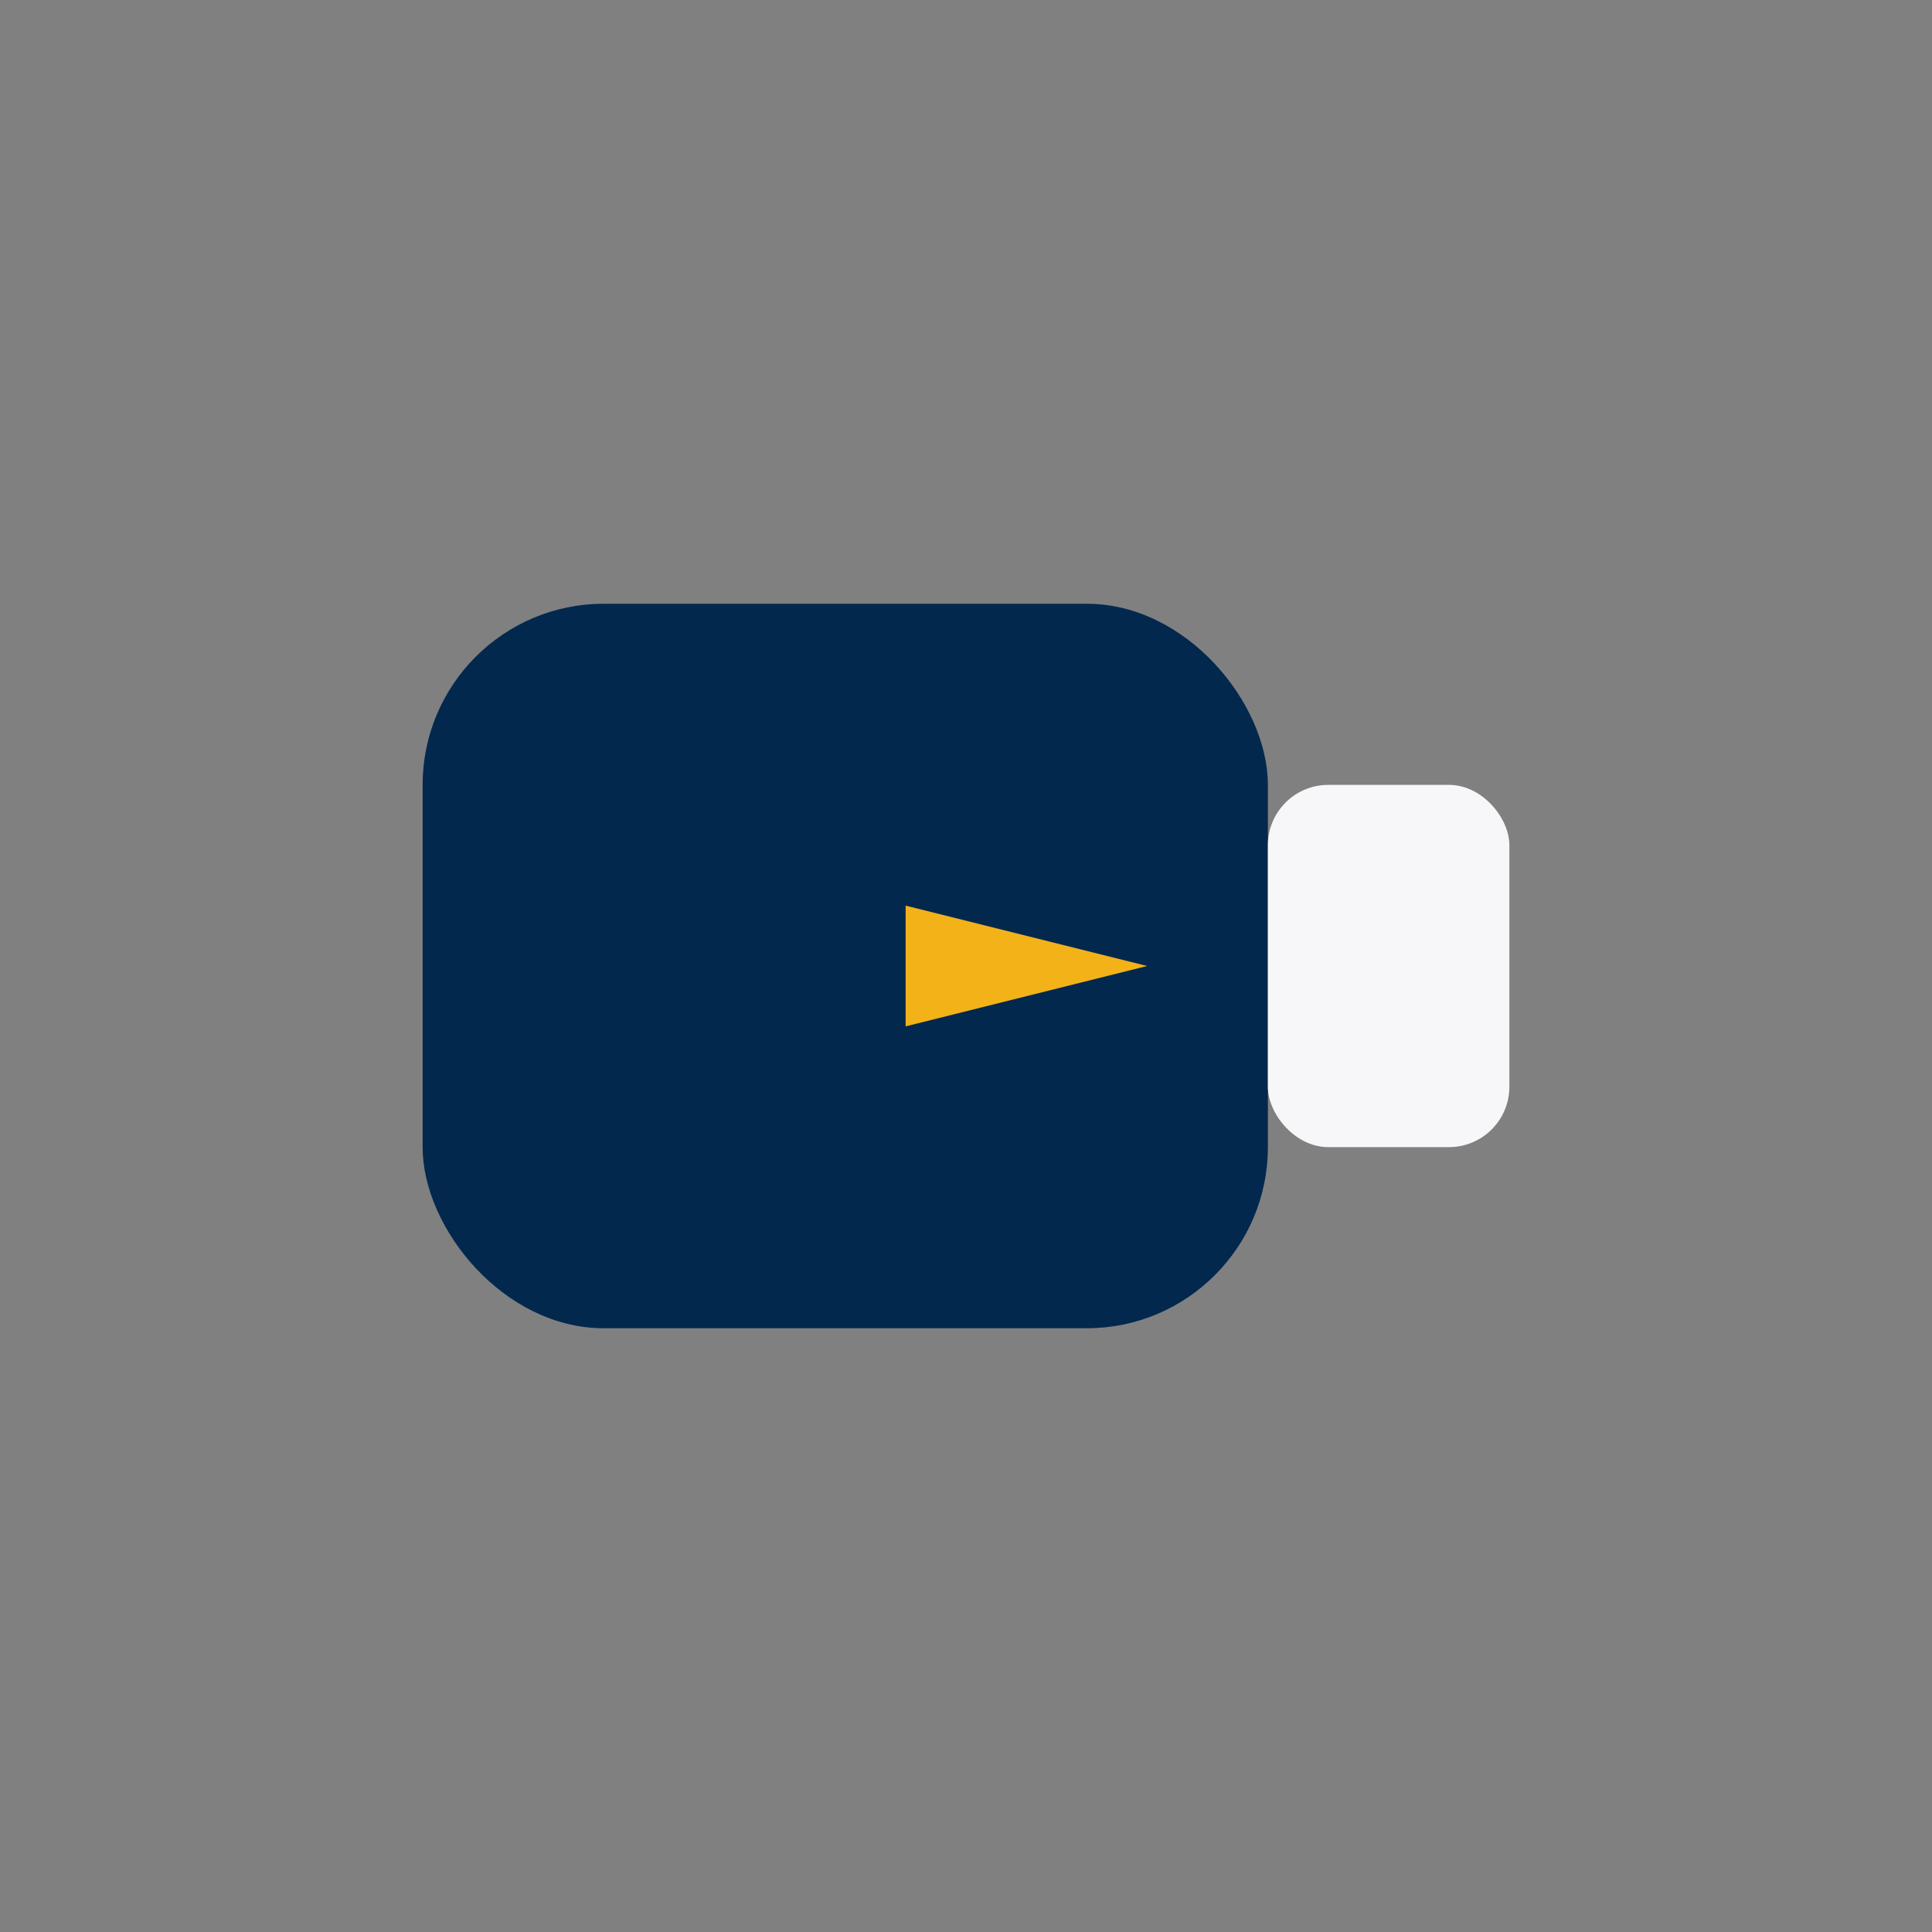
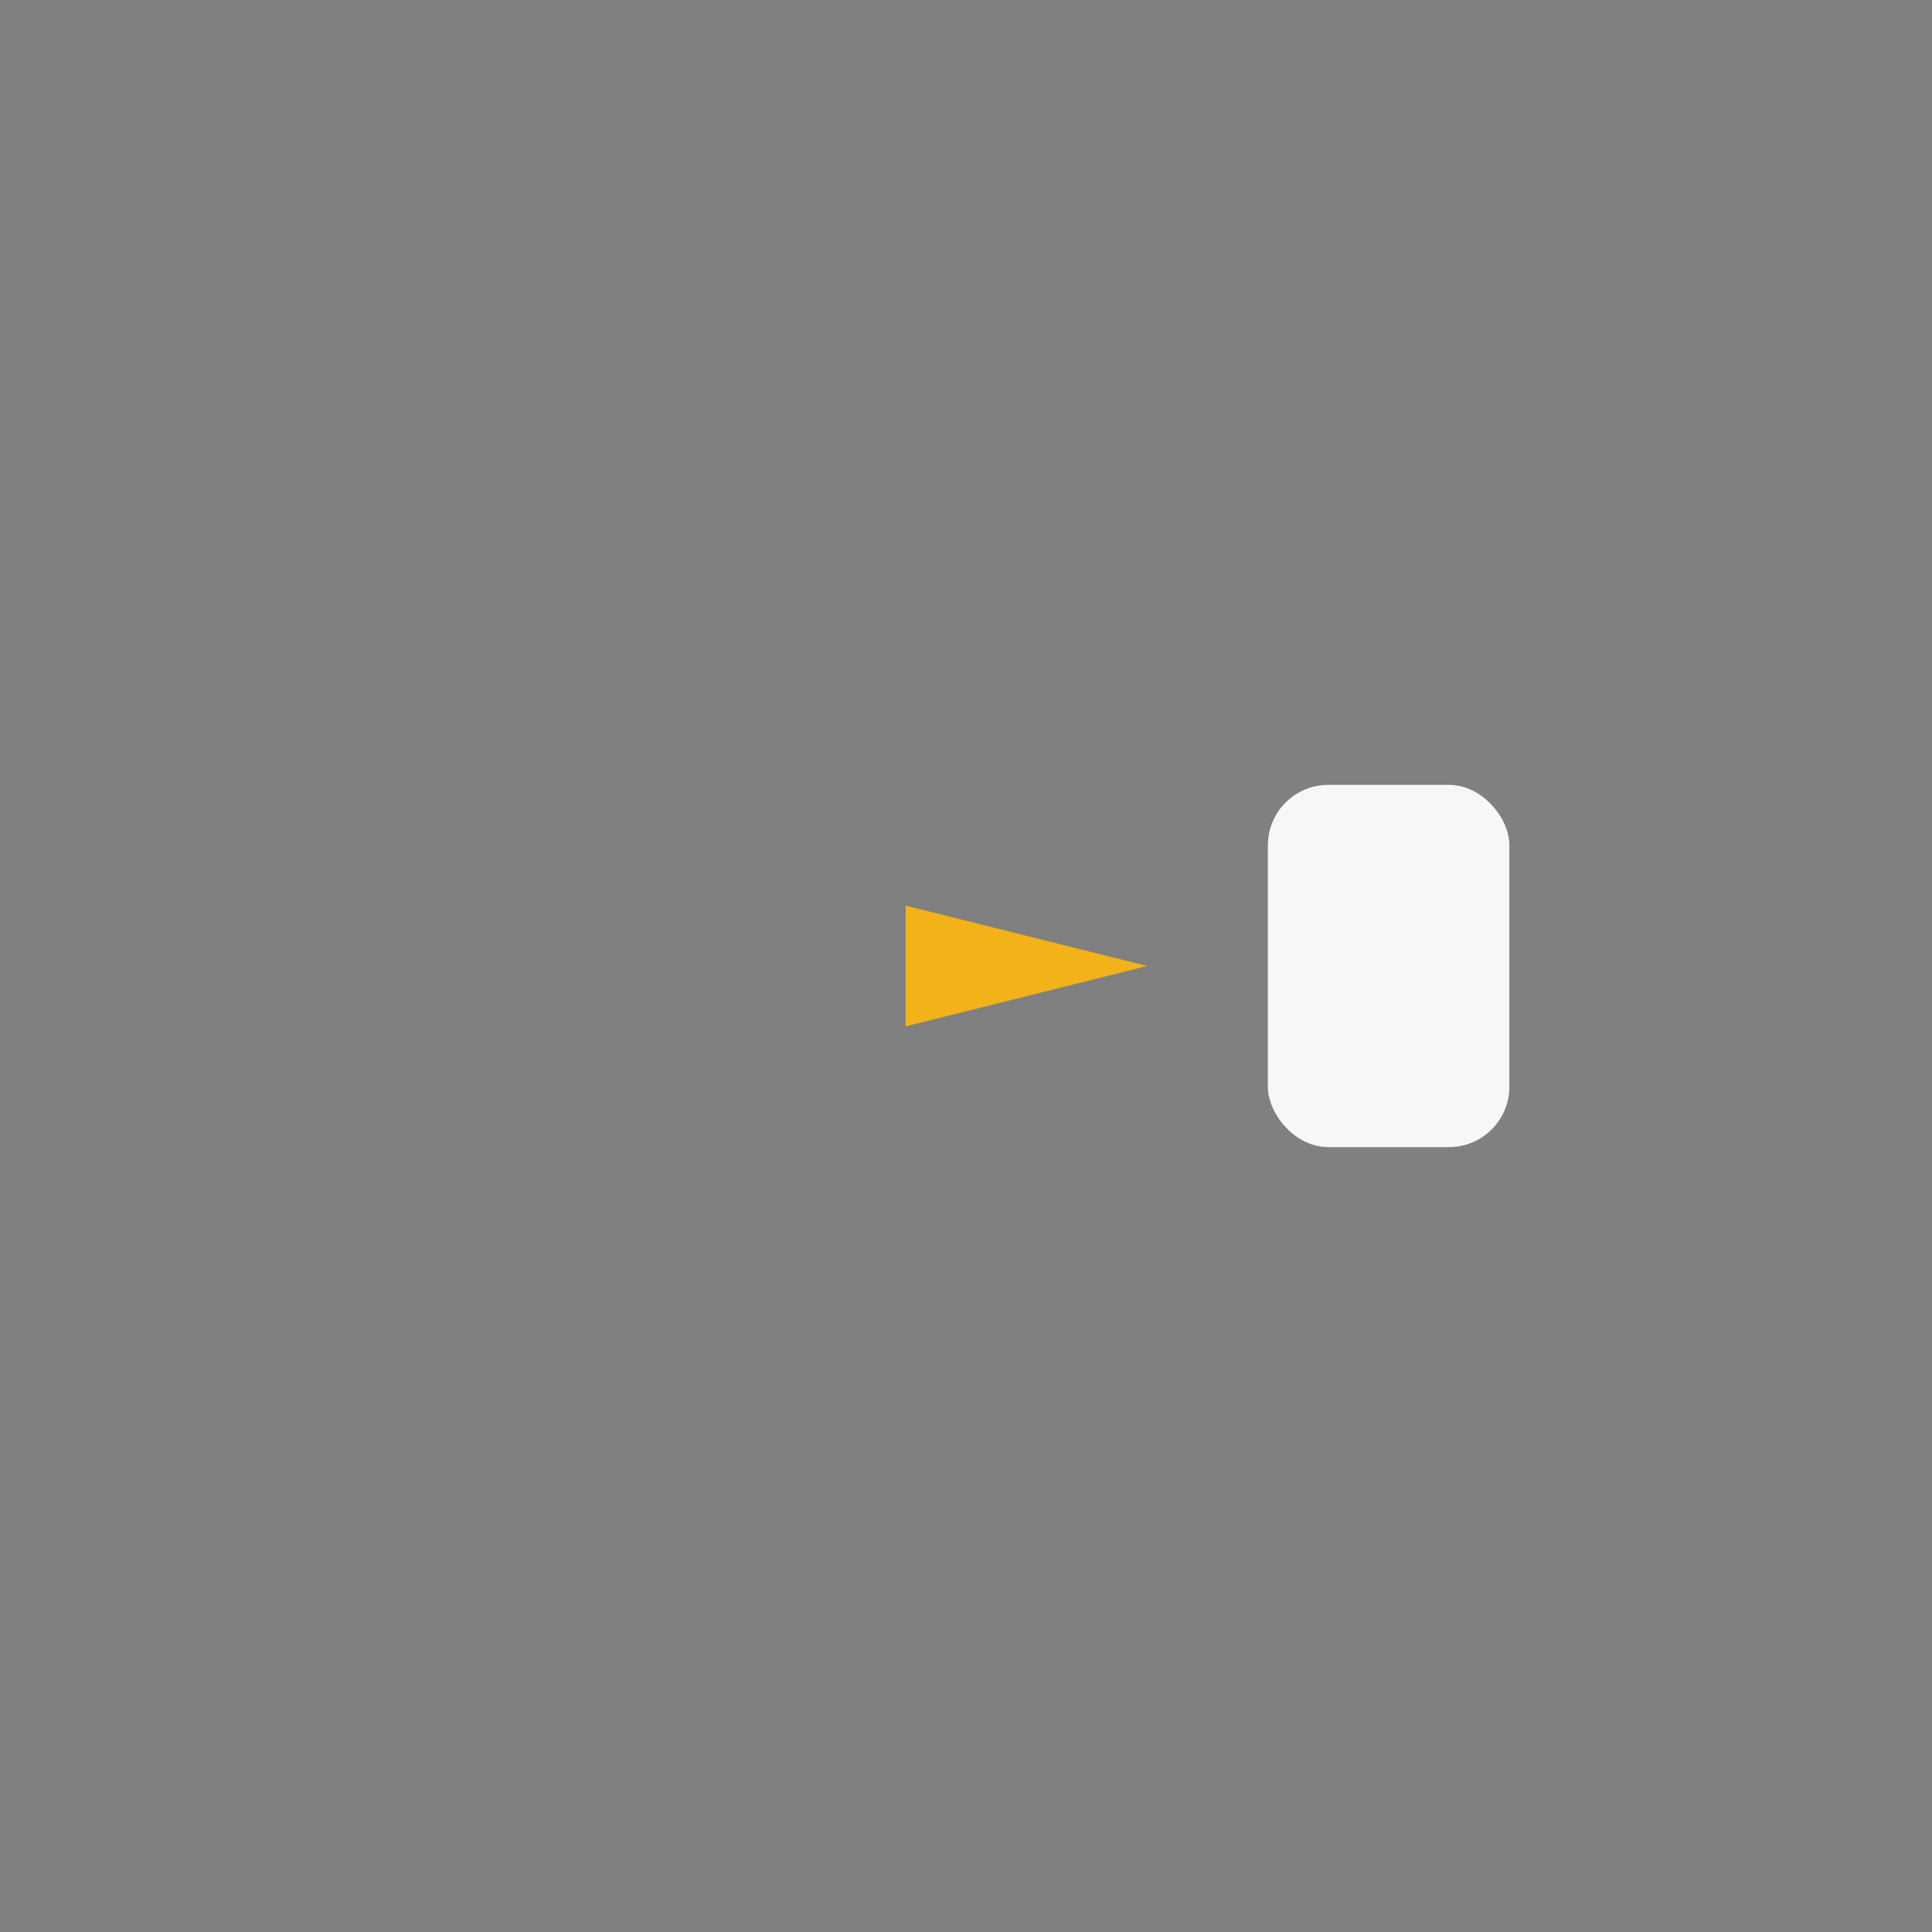
<svg xmlns="http://www.w3.org/2000/svg" width="32" height="32" viewBox="0 0 32 32">
  <rect x="0" y="0" width="32" height="32" fill="#808080" stroke="none" />
-   <rect x="7" y="10" width="14" height="12" rx="3" fill="#02284E" />
  <polygon points="15,15 19,16 15,17" fill="#F3B218" />
  <rect x="21" y="13" width="4" height="6" rx="1" fill="#F7F7F9" />
</svg>